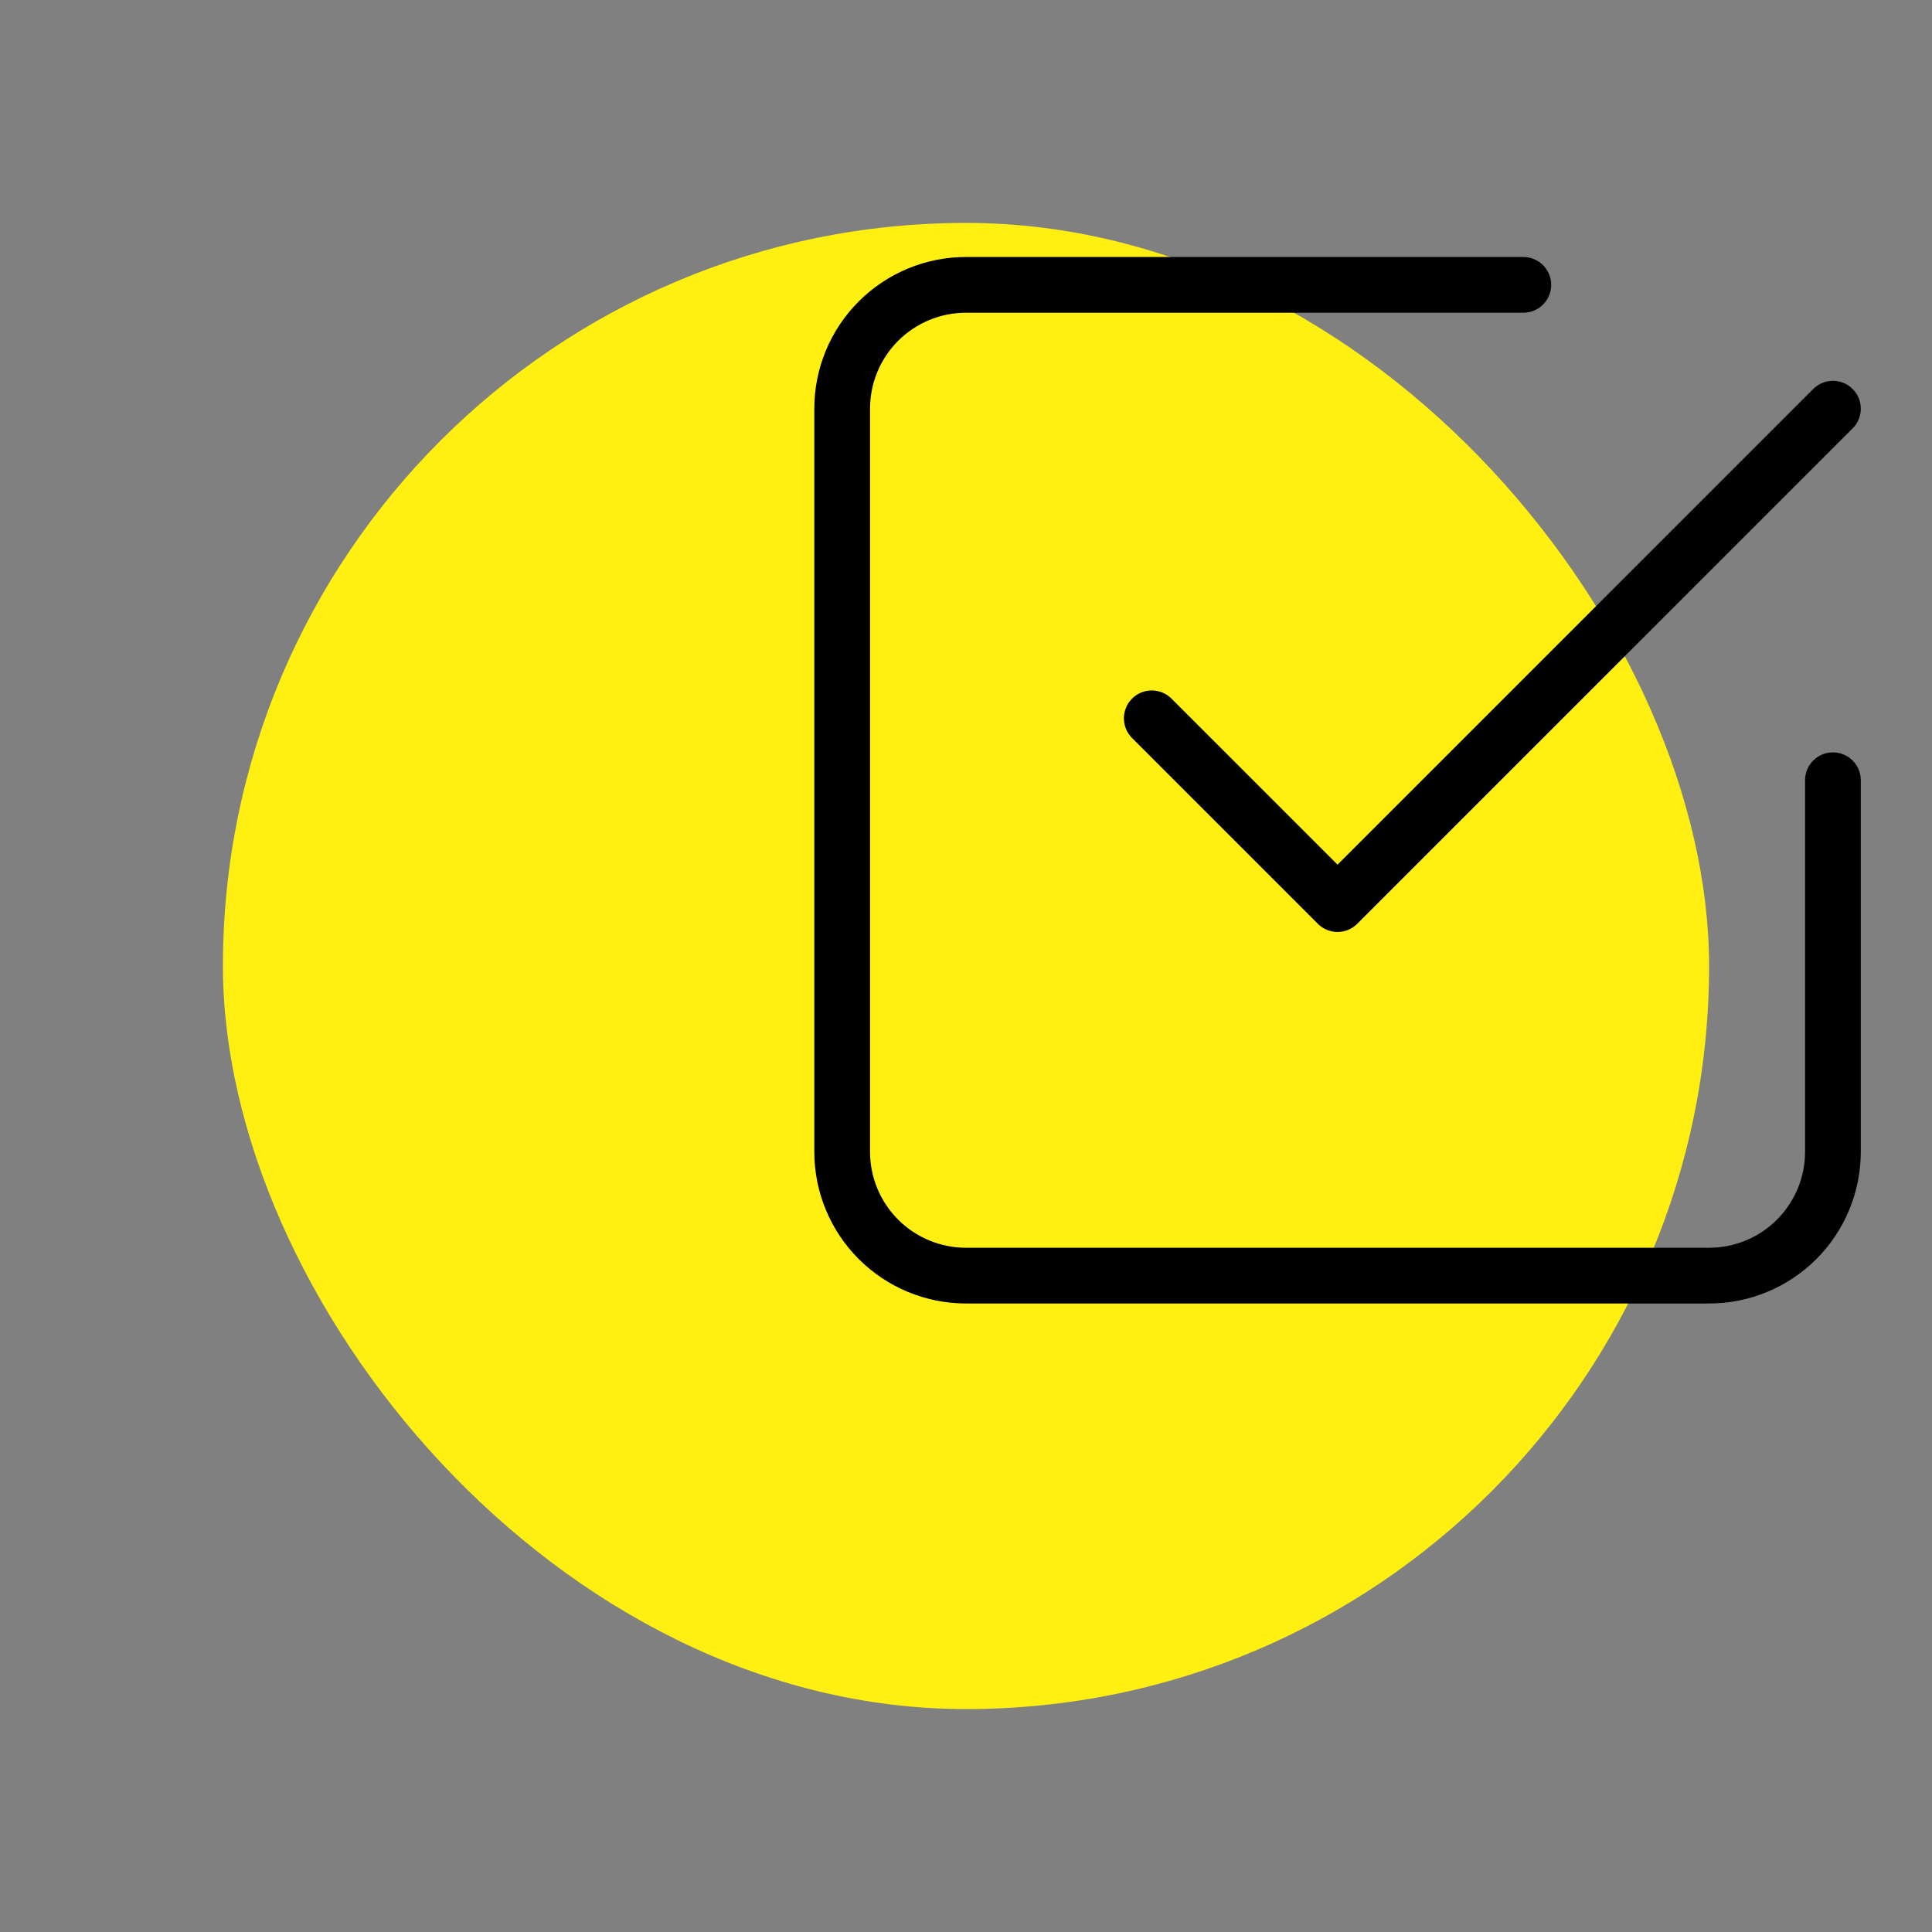
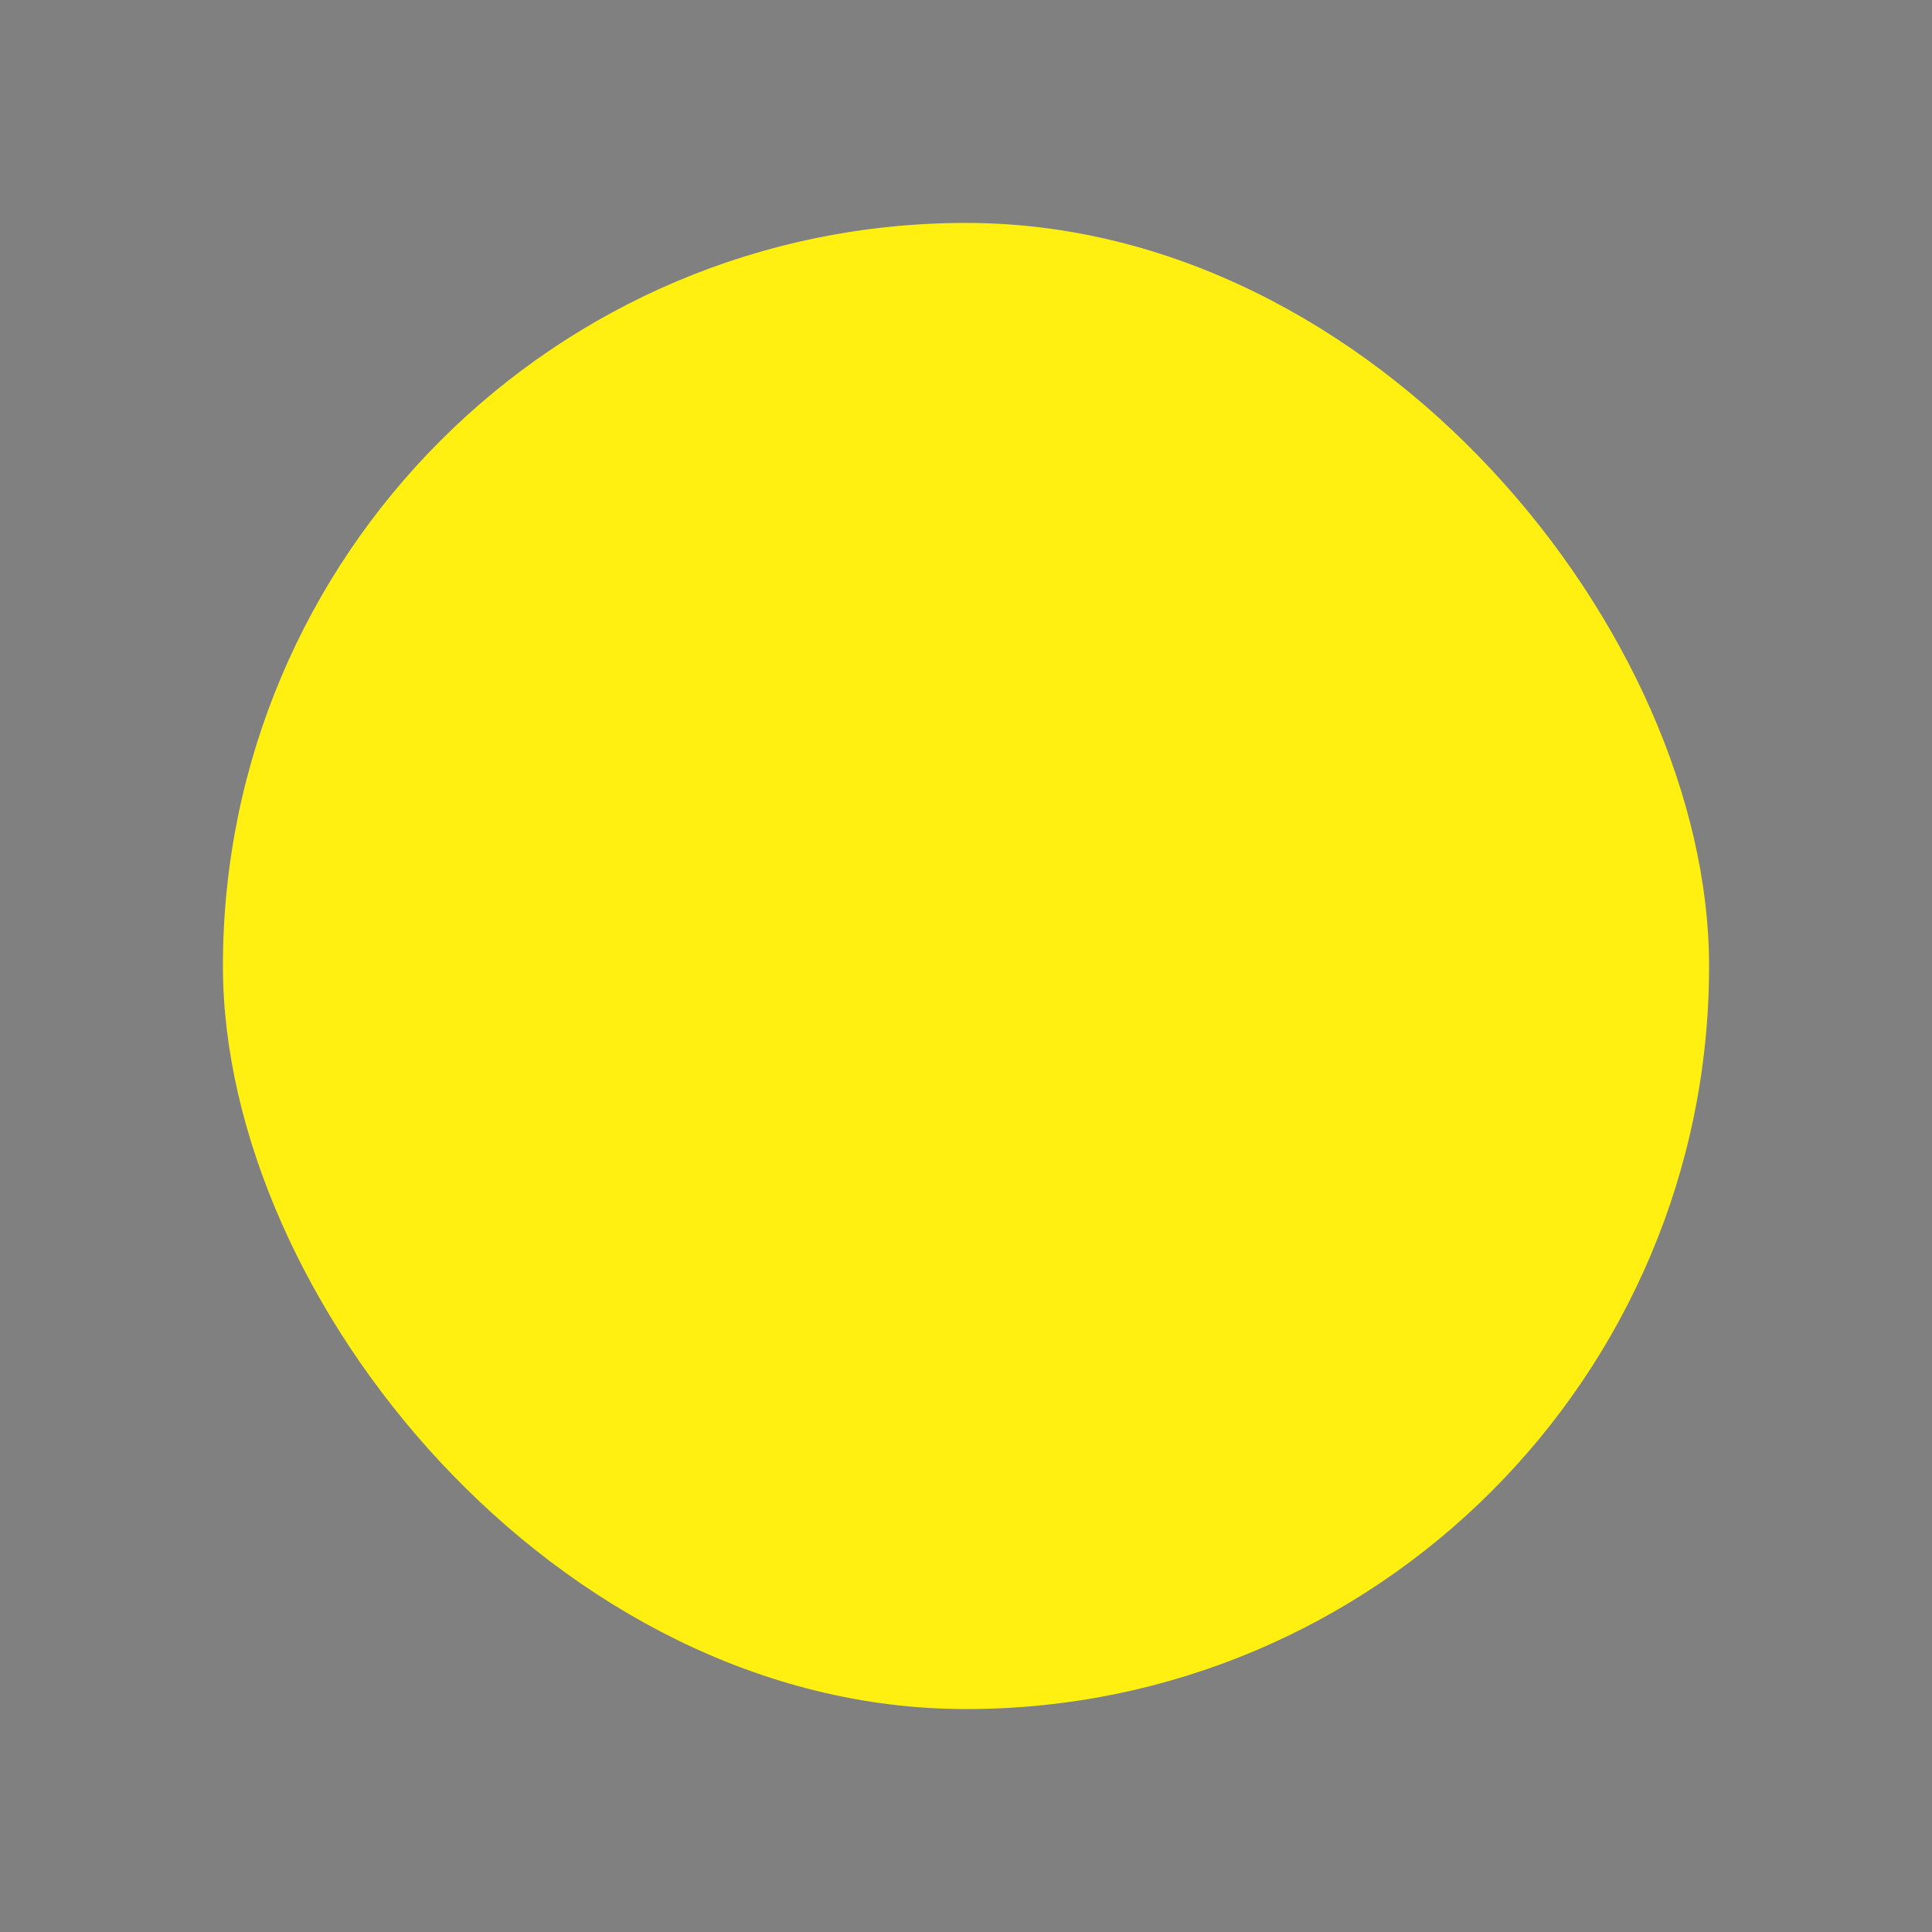
<svg xmlns="http://www.w3.org/2000/svg" width="104" height="104" viewBox="0 0 104 104" fill="none">
  <rect x="0" y="0" width="104" height="104" fill="#808080" stroke="none" />
  <g clip-path="url(#clip0_9378_85166)">
    <rect x="12" y="12" width="80" height="80" rx="40" fill="#FFF011" />
    <g clip-path="url(#clip1_9378_85166)">
-       <path d="M62 38.667L72 48.667L98.667 22" stroke="black" stroke-width="3" stroke-linecap="round" stroke-linejoin="round" />
-       <path d="M98.667 42V62C98.667 63.768 97.965 65.464 96.715 66.714C95.465 67.965 93.769 68.667 92.001 68.667H52.001C50.233 68.667 48.537 67.965 47.287 66.714C46.036 65.464 45.334 63.768 45.334 62V22C45.334 20.232 46.036 18.536 47.287 17.286C48.537 16.036 50.233 15.334 52.001 15.334H82.001" stroke="black" stroke-width="3" stroke-linecap="round" stroke-linejoin="round" />
+       <path d="M62 38.667L72 48.667" stroke="black" stroke-width="3" stroke-linecap="round" stroke-linejoin="round" />
    </g>
  </g>
  <defs>
    <clipPath id="clip0_9378_85166">
      <rect width="104" height="104" fill="white" />
    </clipPath>
    <clipPath id="clip1_9378_85166">
-       <rect width="80" height="80" fill="white" transform="translate(32 2)" />
-     </clipPath>
+       </clipPath>
  </defs>
</svg>